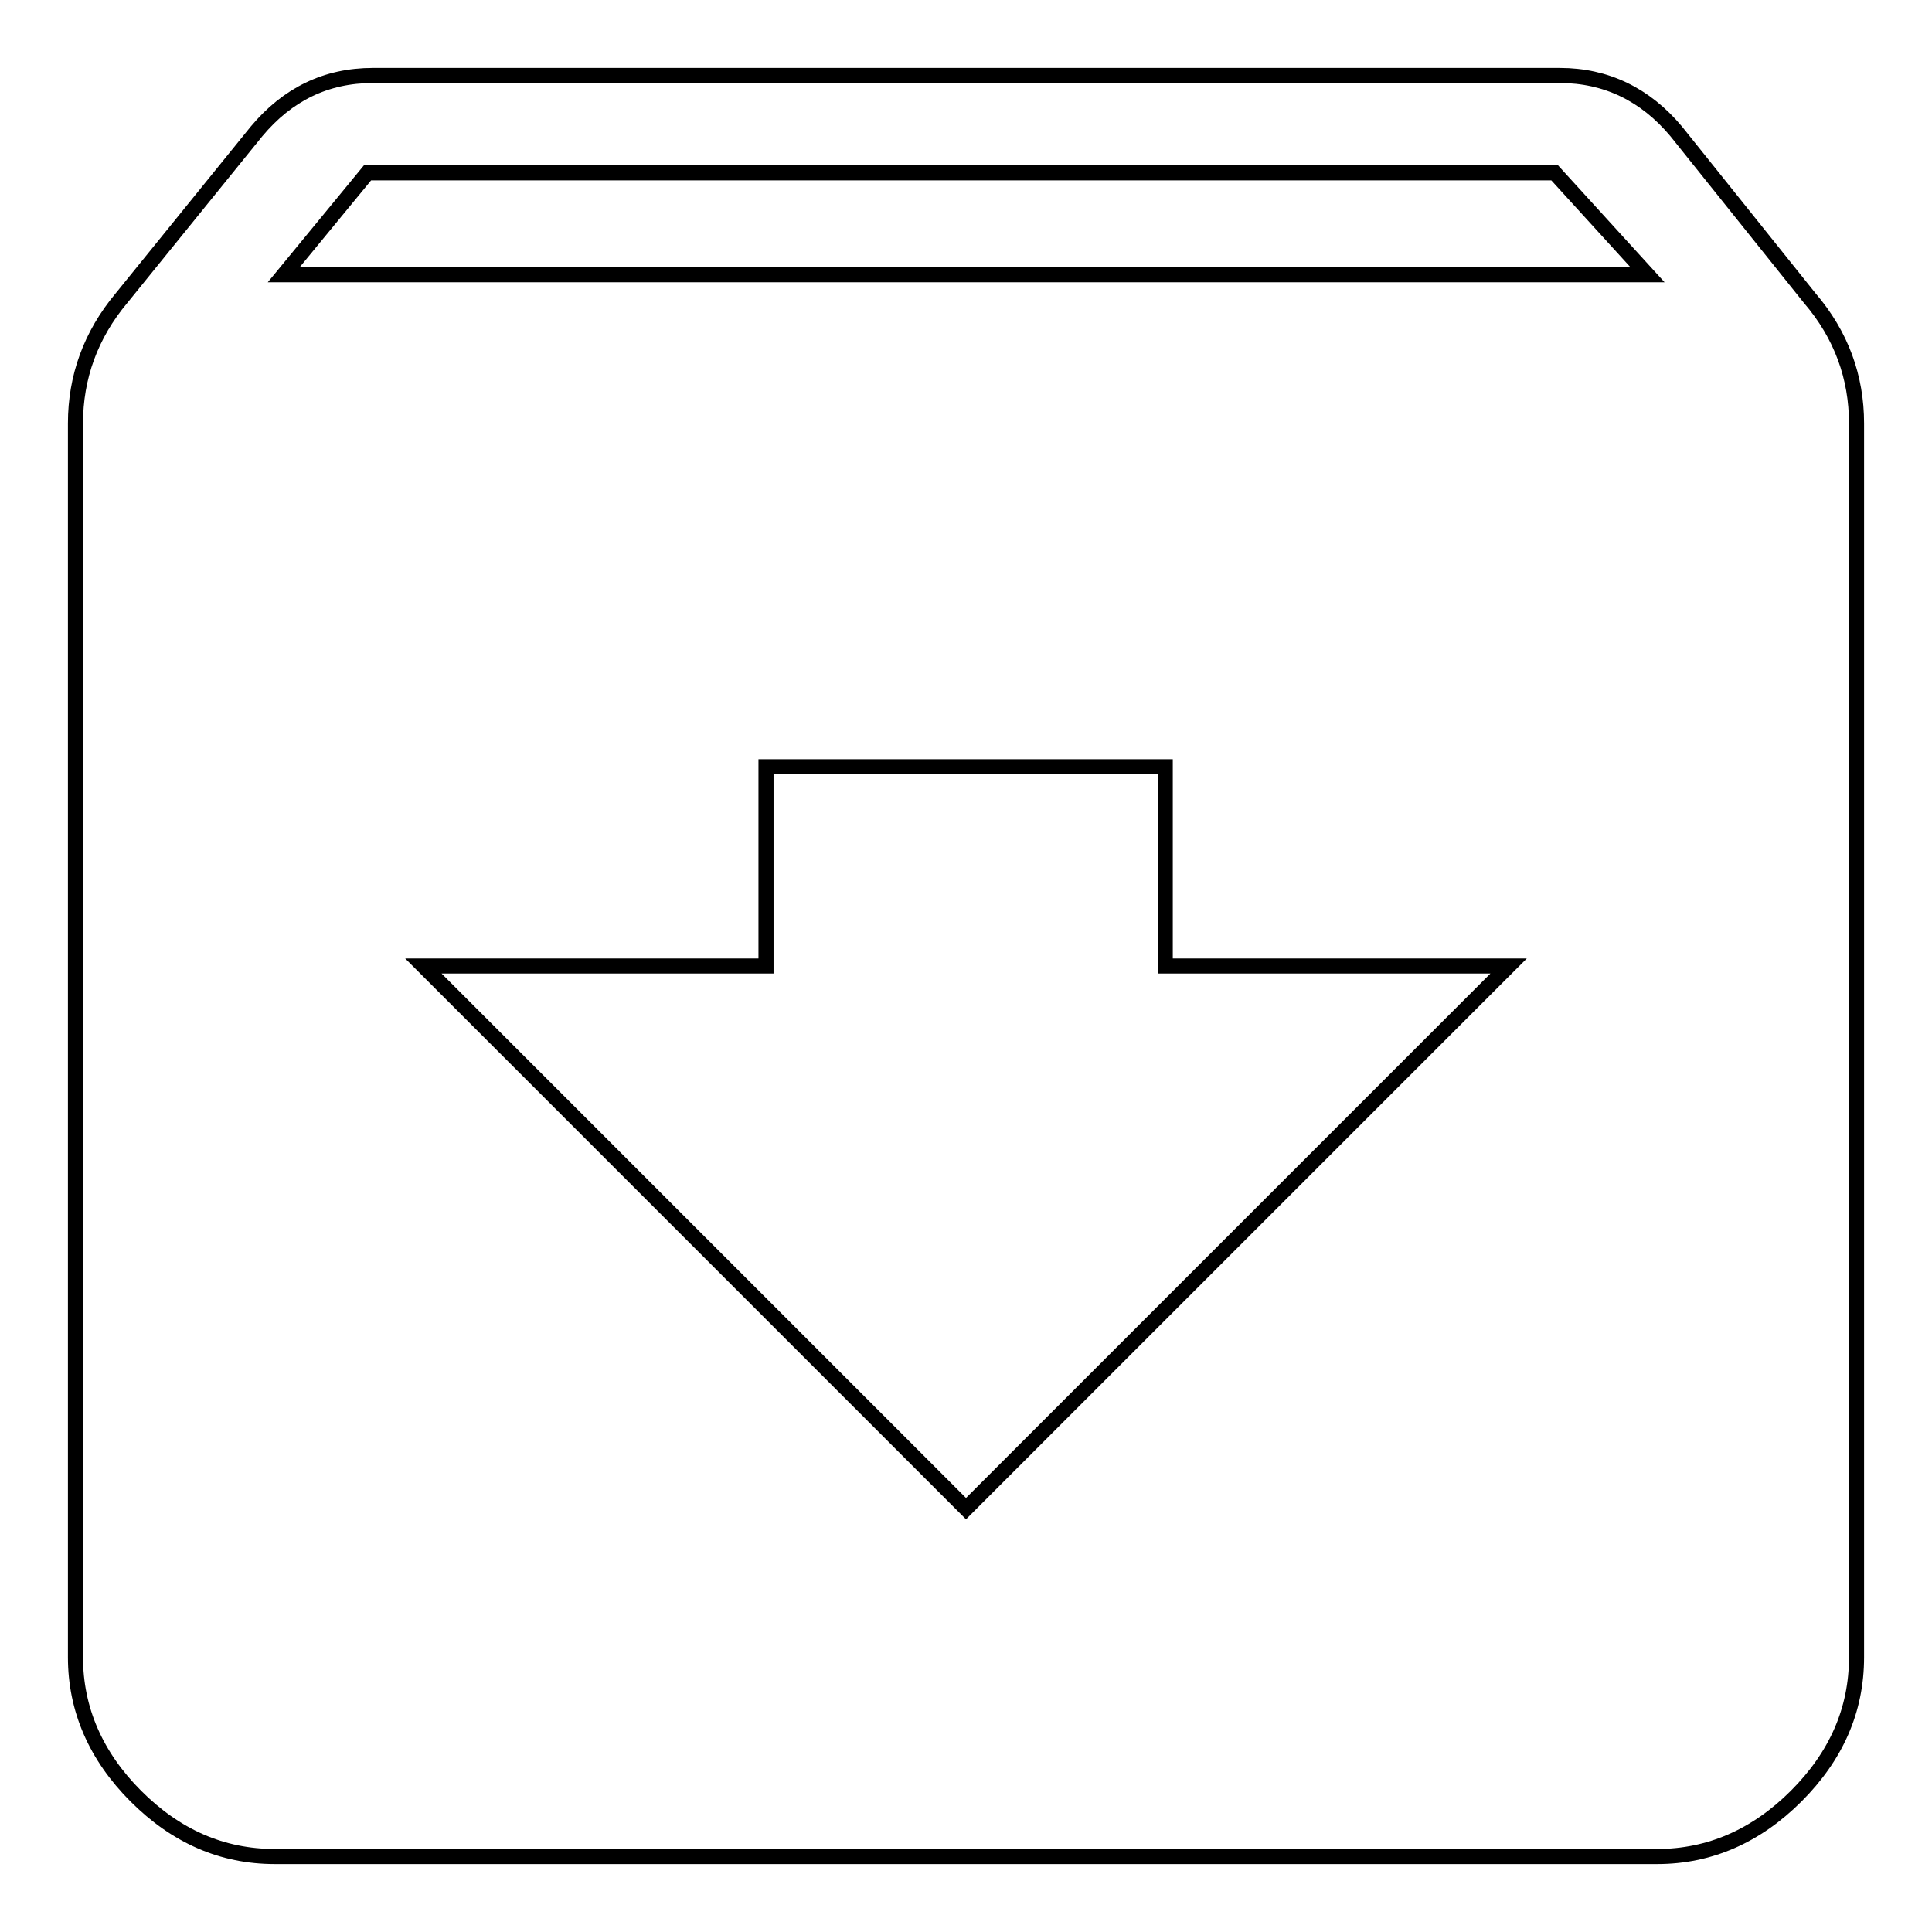
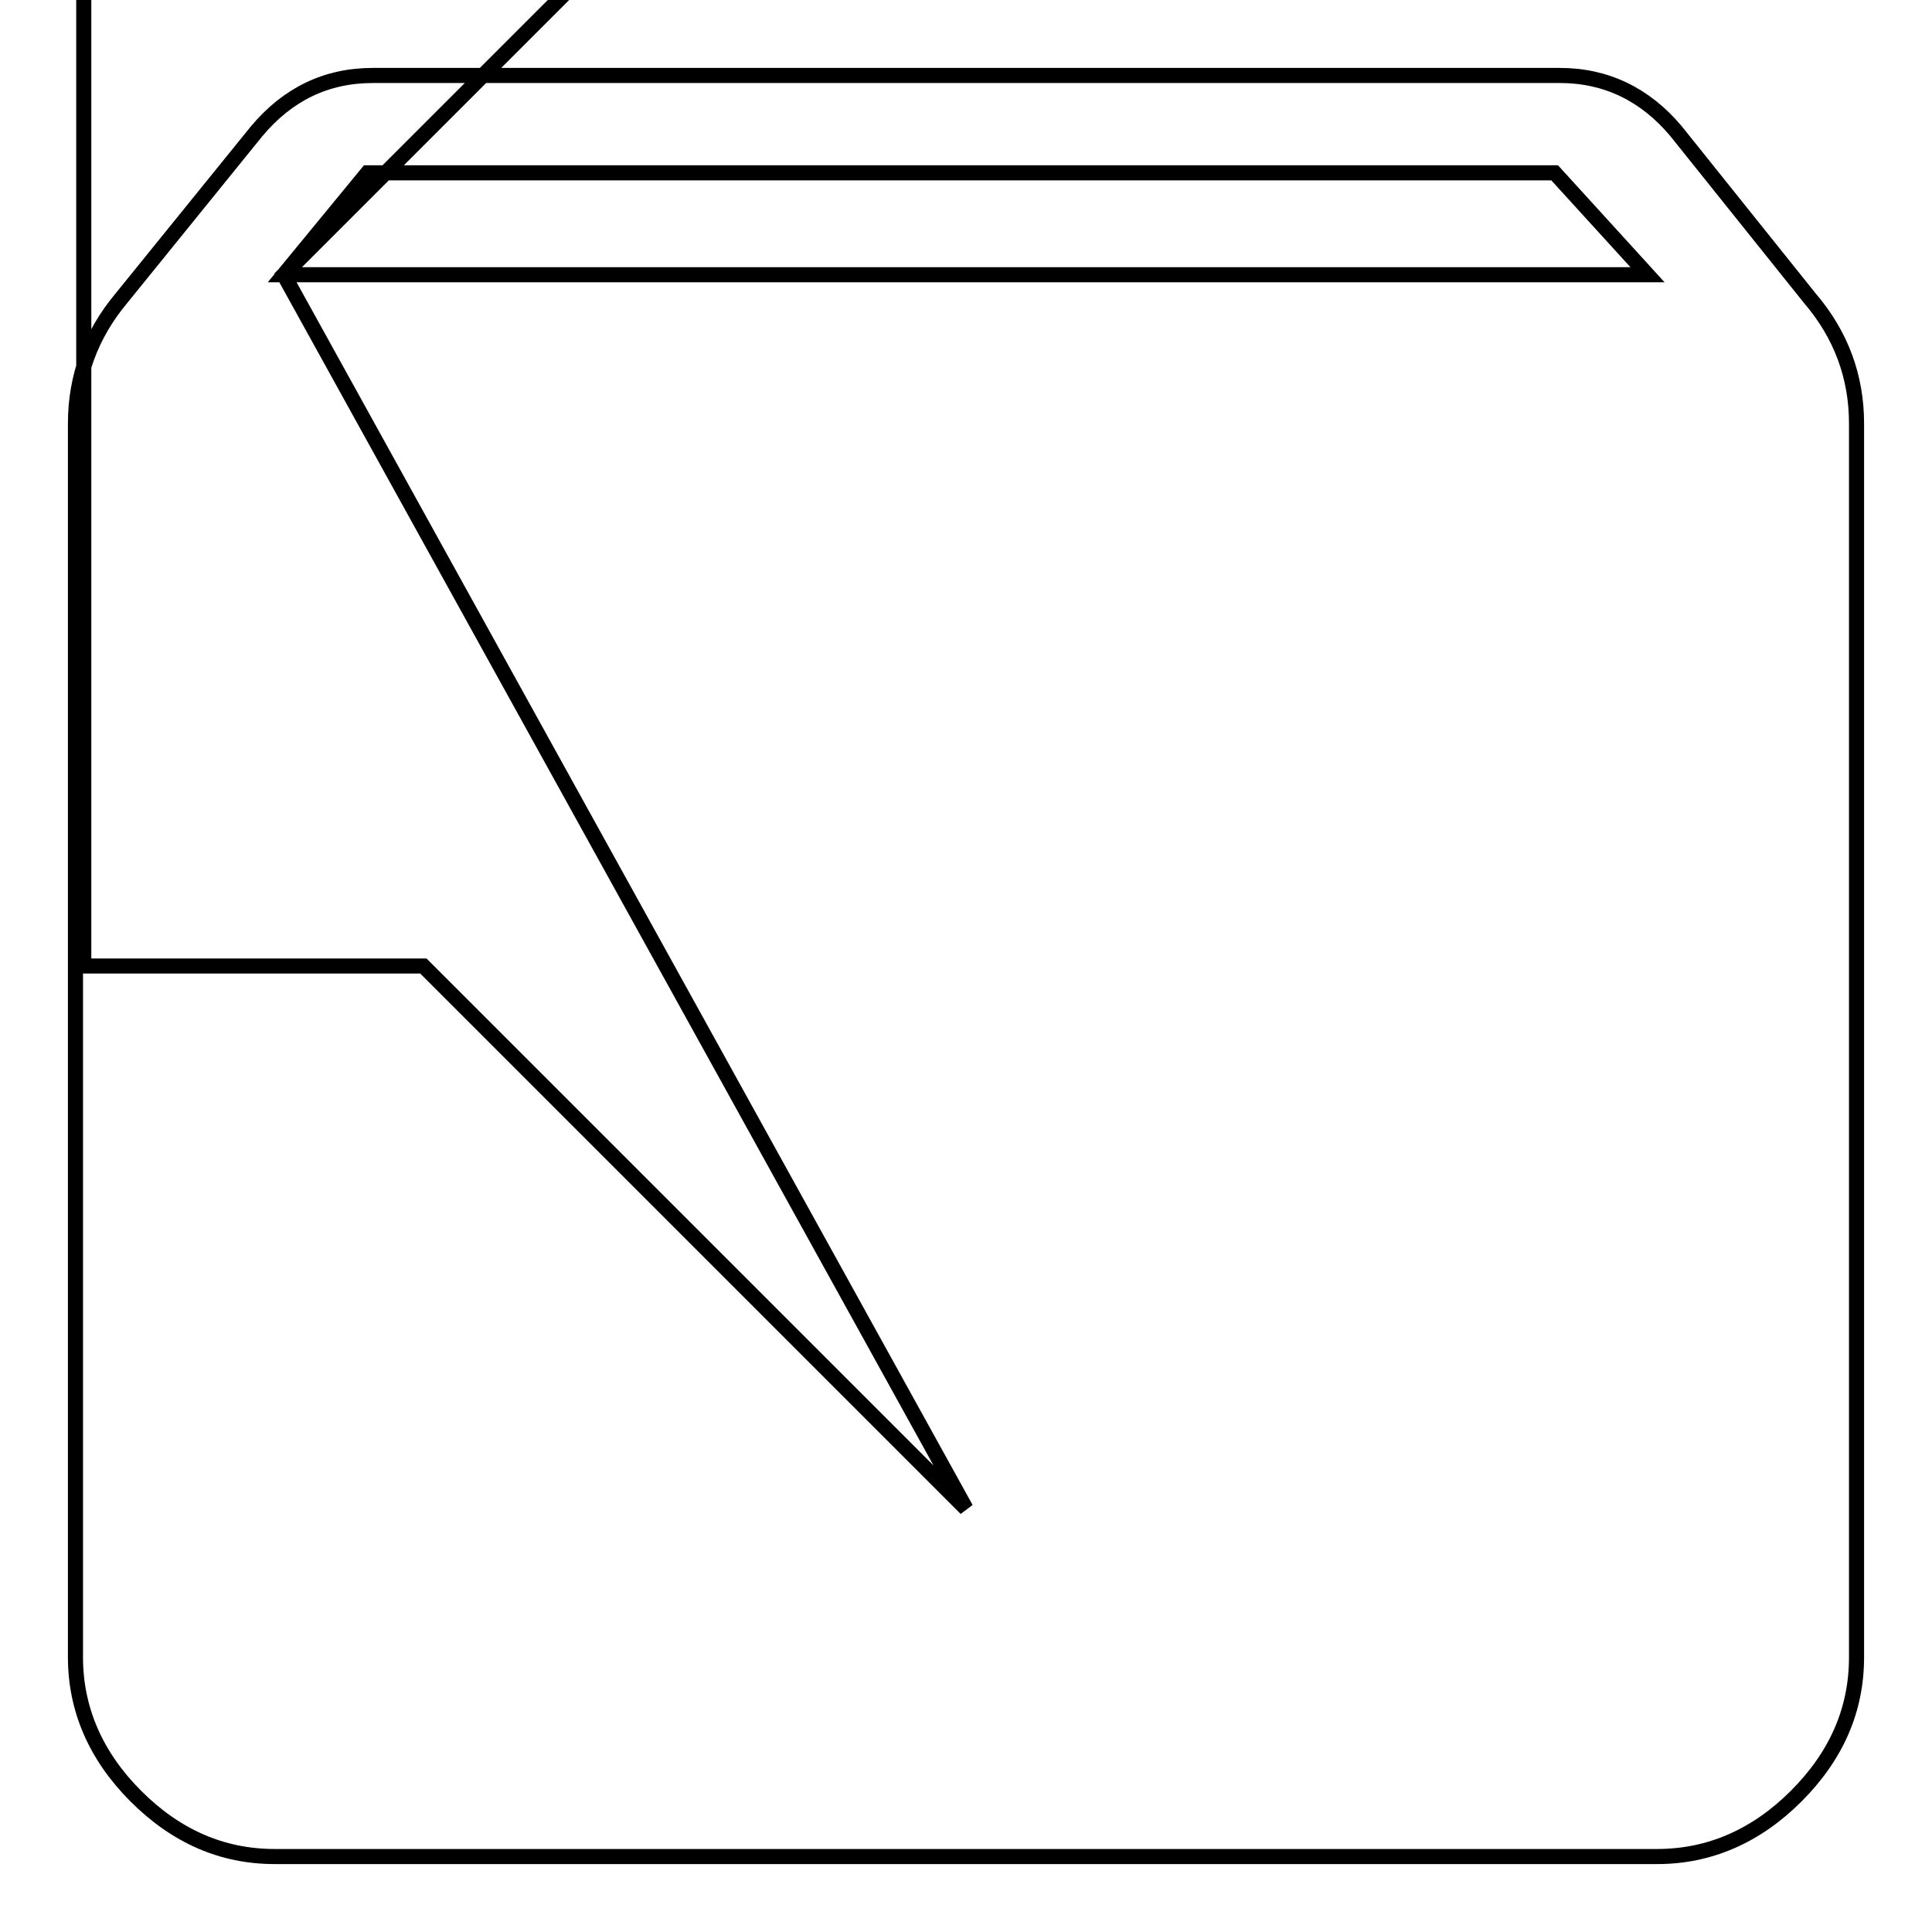
<svg xmlns="http://www.w3.org/2000/svg" version="1.1" x="0px" y="0px" viewBox="0 0 256 256" enable-background="new 0 0 256 256" xml:space="preserve">
  <g>
-     <path stroke-width="2" fill-opacity="0" stroke="#000000" d="M37.6,36.4h180.7L206,22.9H48.7L37.6,36.4z M128,199.9l71.9-71.9h-45.5v-26.4h-52.9V128H56.1L128,199.9z  M239.8,39.5C244,44.4,246,50,246,56.1v163.5c0,7-2.7,13.1-8,18.4c-5.3,5.3-11.5,8-18.4,8H36.4c-7,0-13.1-2.7-18.4-8 c-5.3-5.3-8-11.5-8-18.4V56.1c0-6.1,2-11.7,6.1-16.6L34,17.4c4.1-4.9,9.2-7.4,15.4-7.4h157.3c6.1,0,11.3,2.5,15.4,7.4L239.8,39.5z" />
+     <path stroke-width="2" fill-opacity="0" stroke="#000000" d="M37.6,36.4h180.7L206,22.9H48.7L37.6,36.4z l71.9-71.9h-45.5v-26.4h-52.9V128H56.1L128,199.9z  M239.8,39.5C244,44.4,246,50,246,56.1v163.5c0,7-2.7,13.1-8,18.4c-5.3,5.3-11.5,8-18.4,8H36.4c-7,0-13.1-2.7-18.4-8 c-5.3-5.3-8-11.5-8-18.4V56.1c0-6.1,2-11.7,6.1-16.6L34,17.4c4.1-4.9,9.2-7.4,15.4-7.4h157.3c6.1,0,11.3,2.5,15.4,7.4L239.8,39.5z" />
  </g>
</svg>